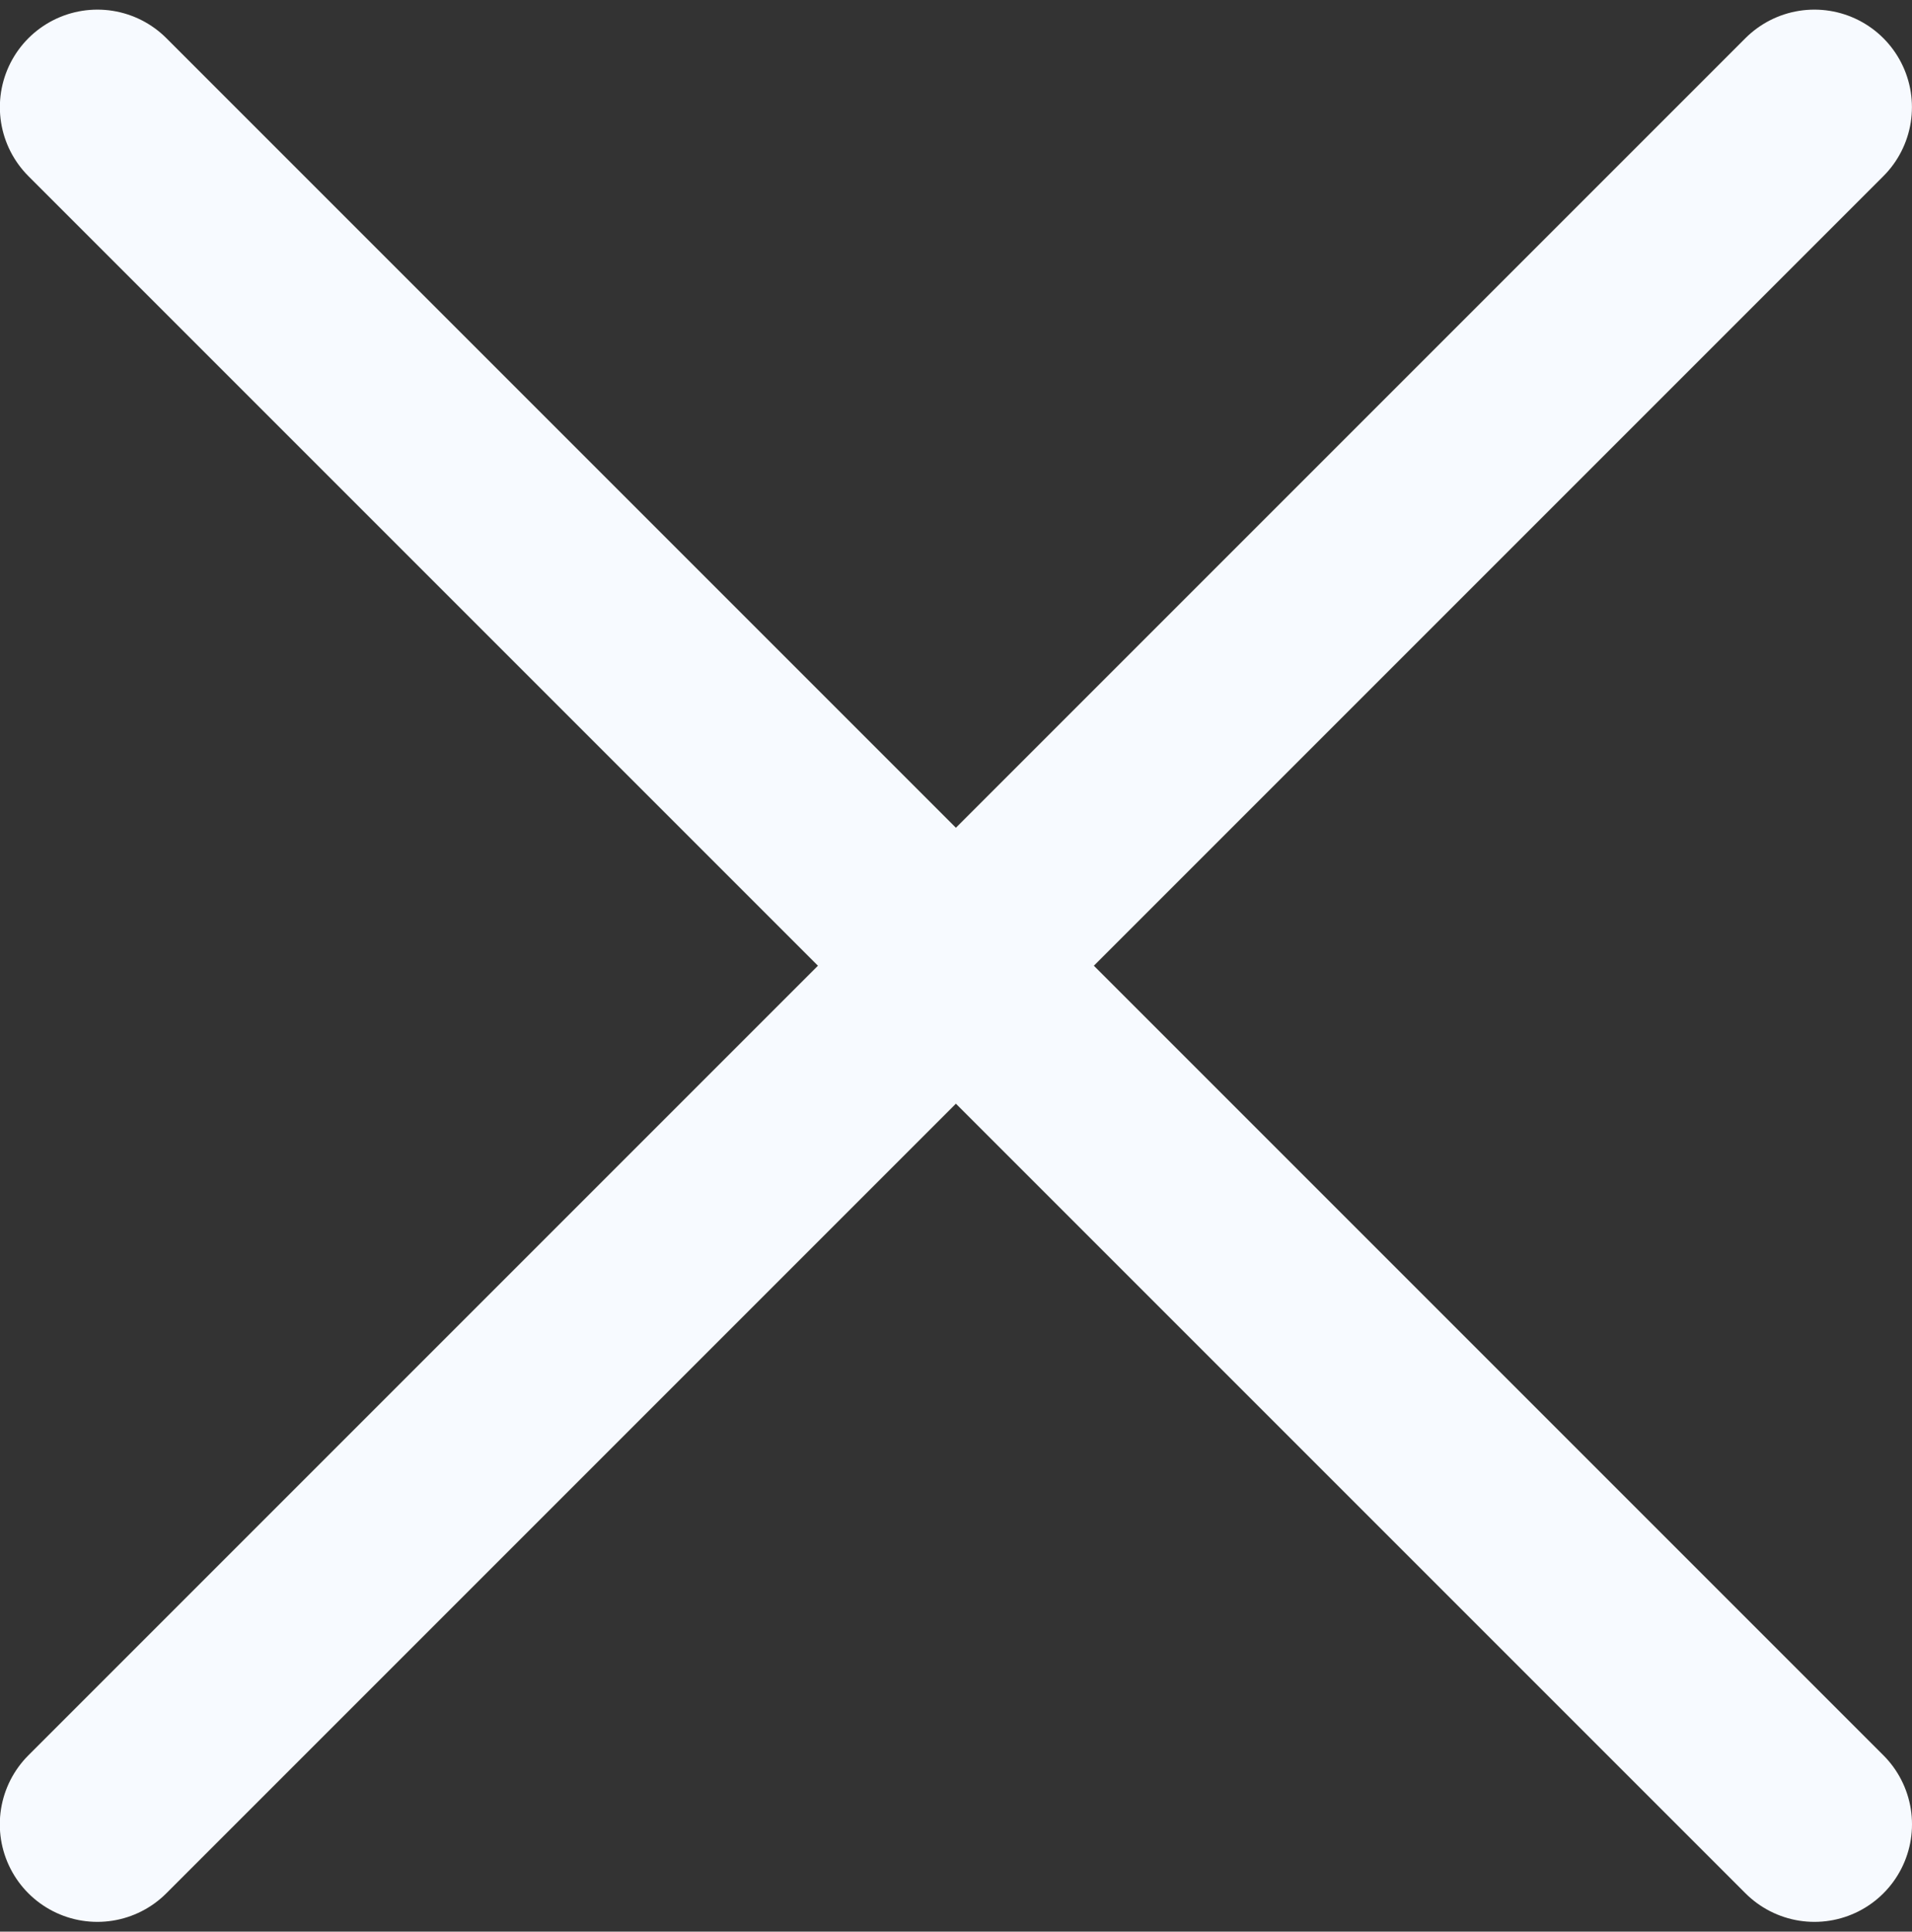
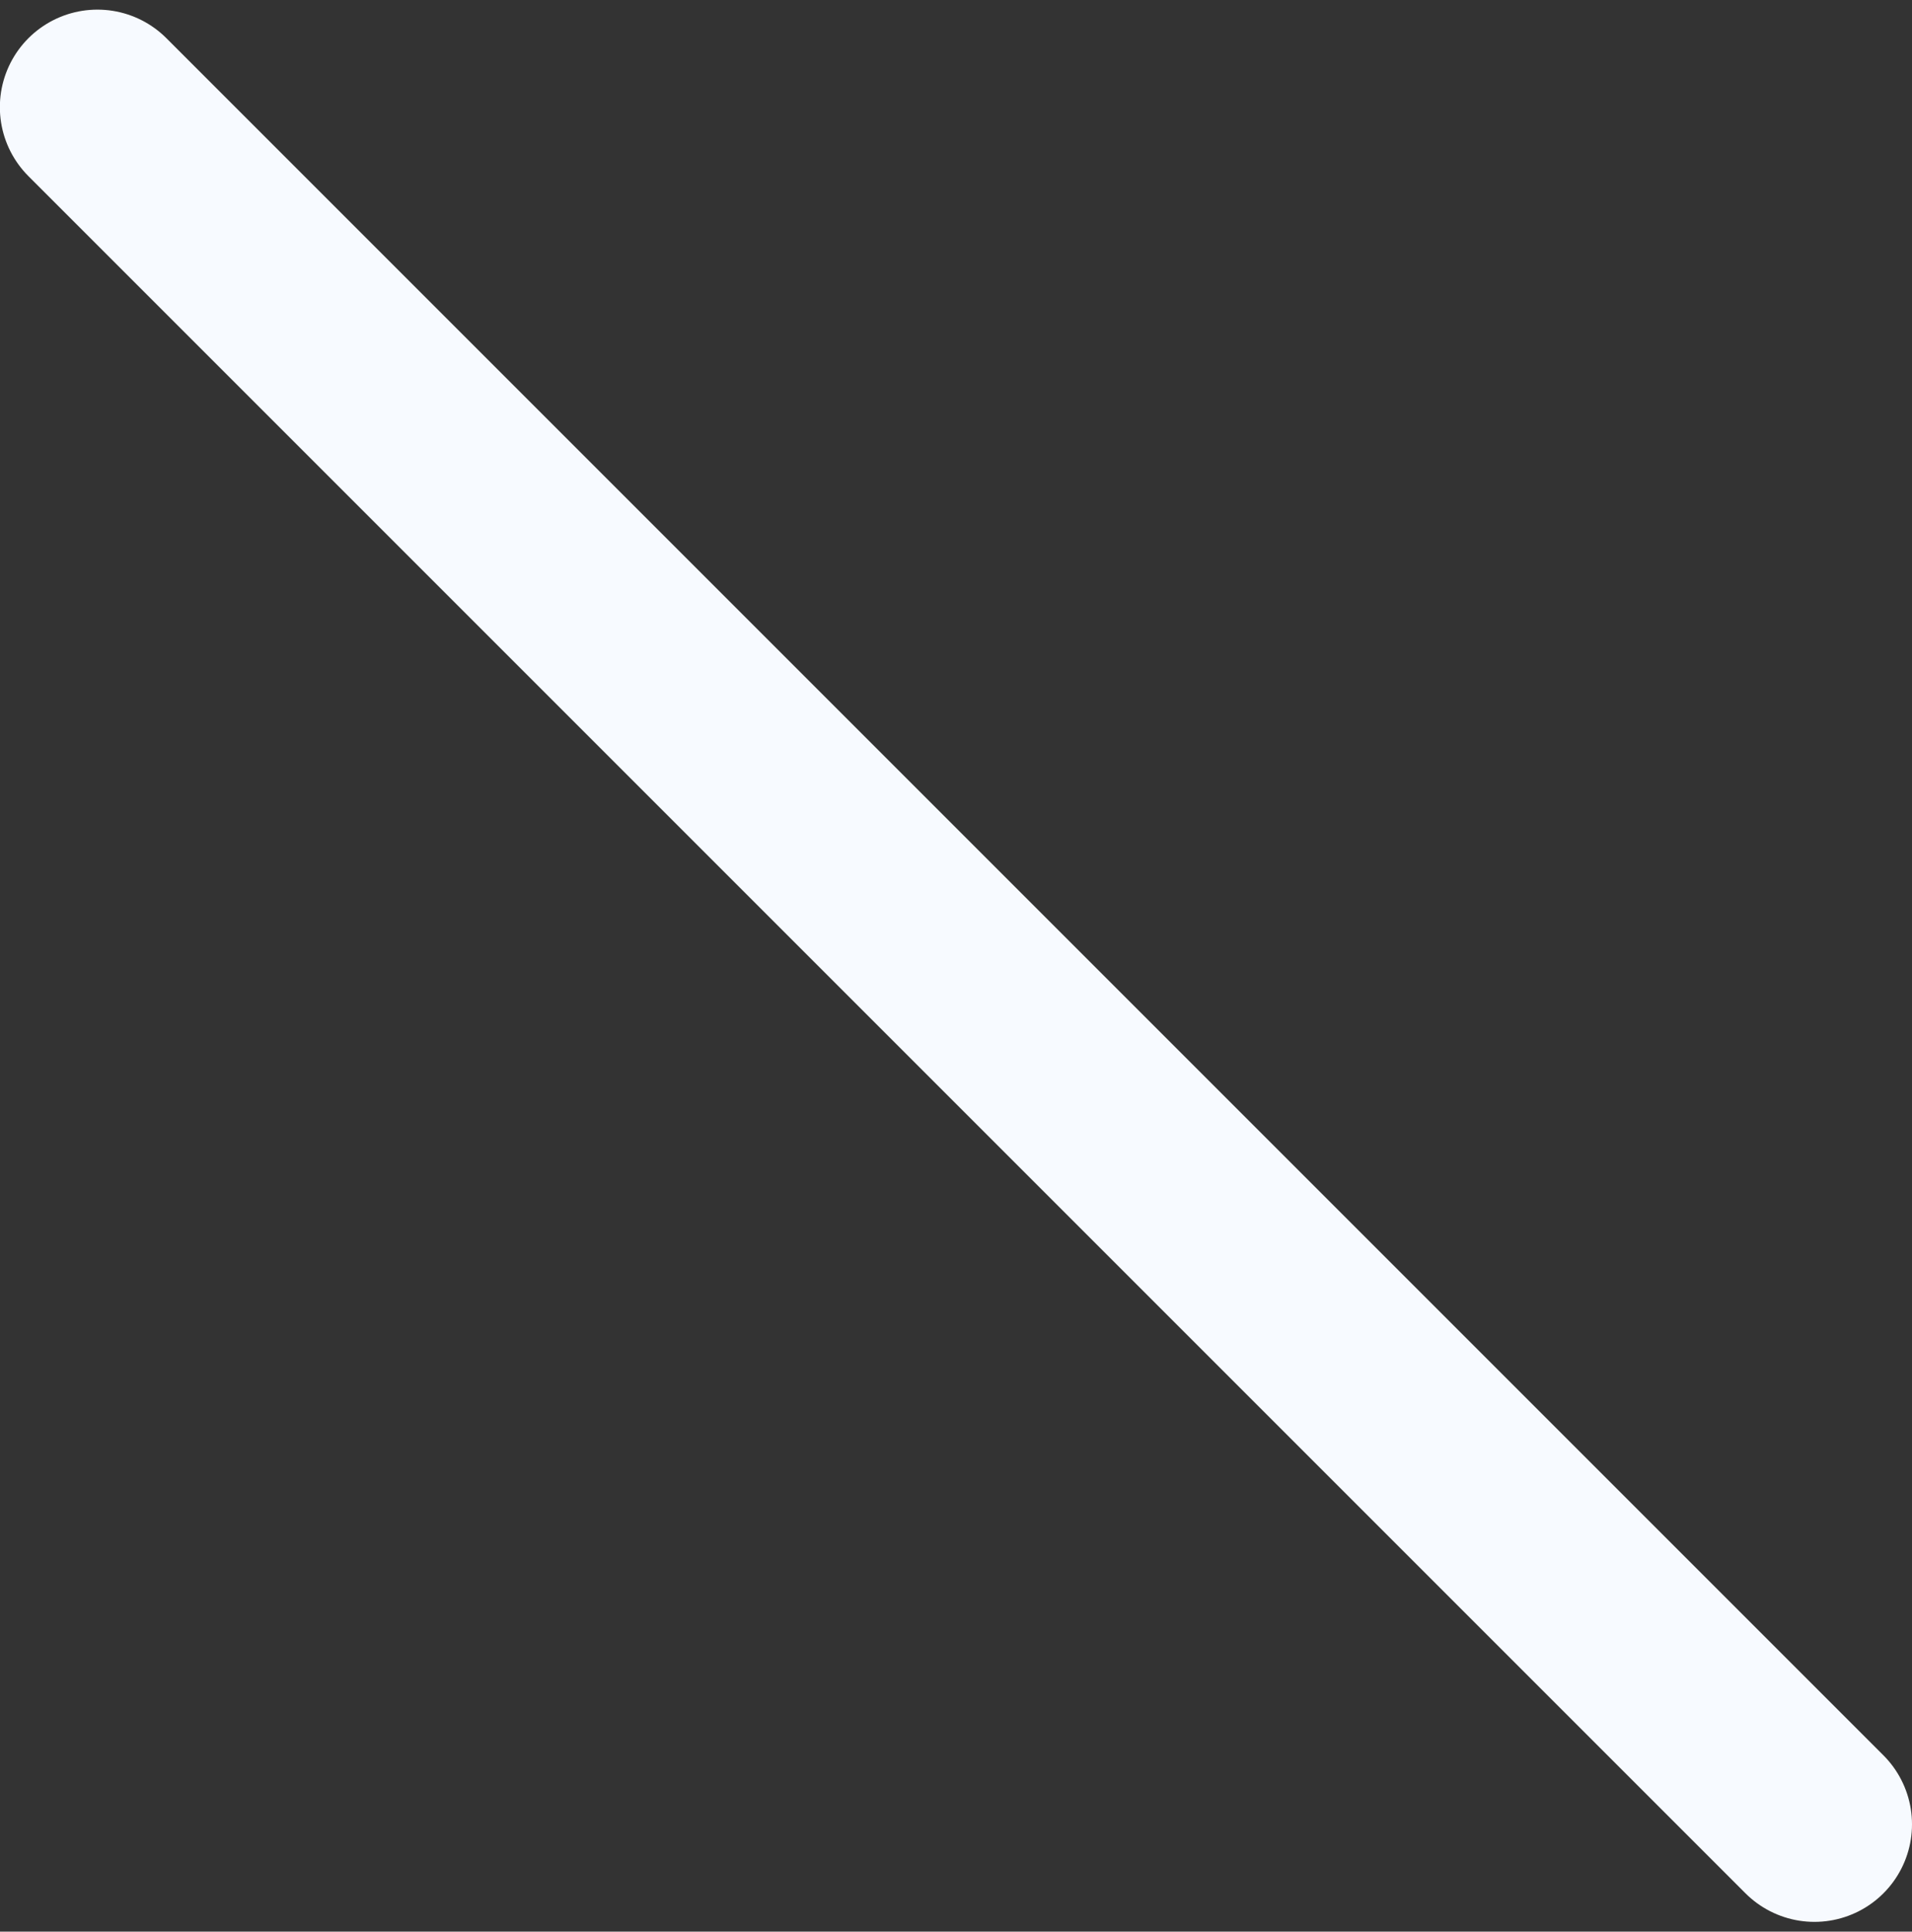
<svg xmlns="http://www.w3.org/2000/svg" width="98" height="99" viewBox="0 0 98 99" fill="none">
  <rect x="0" y="0" width="98" height="99" fill="#333333" stroke="none" />
  <path d="M4.993 5.493L93 93.5" stroke="#F7FAFF" stroke-width="10" stroke-linecap="round" />
-   <path d="M4.99 93.5L92.997 5.493" stroke="#F7FAFF" stroke-width="10" stroke-linecap="round" />
</svg>